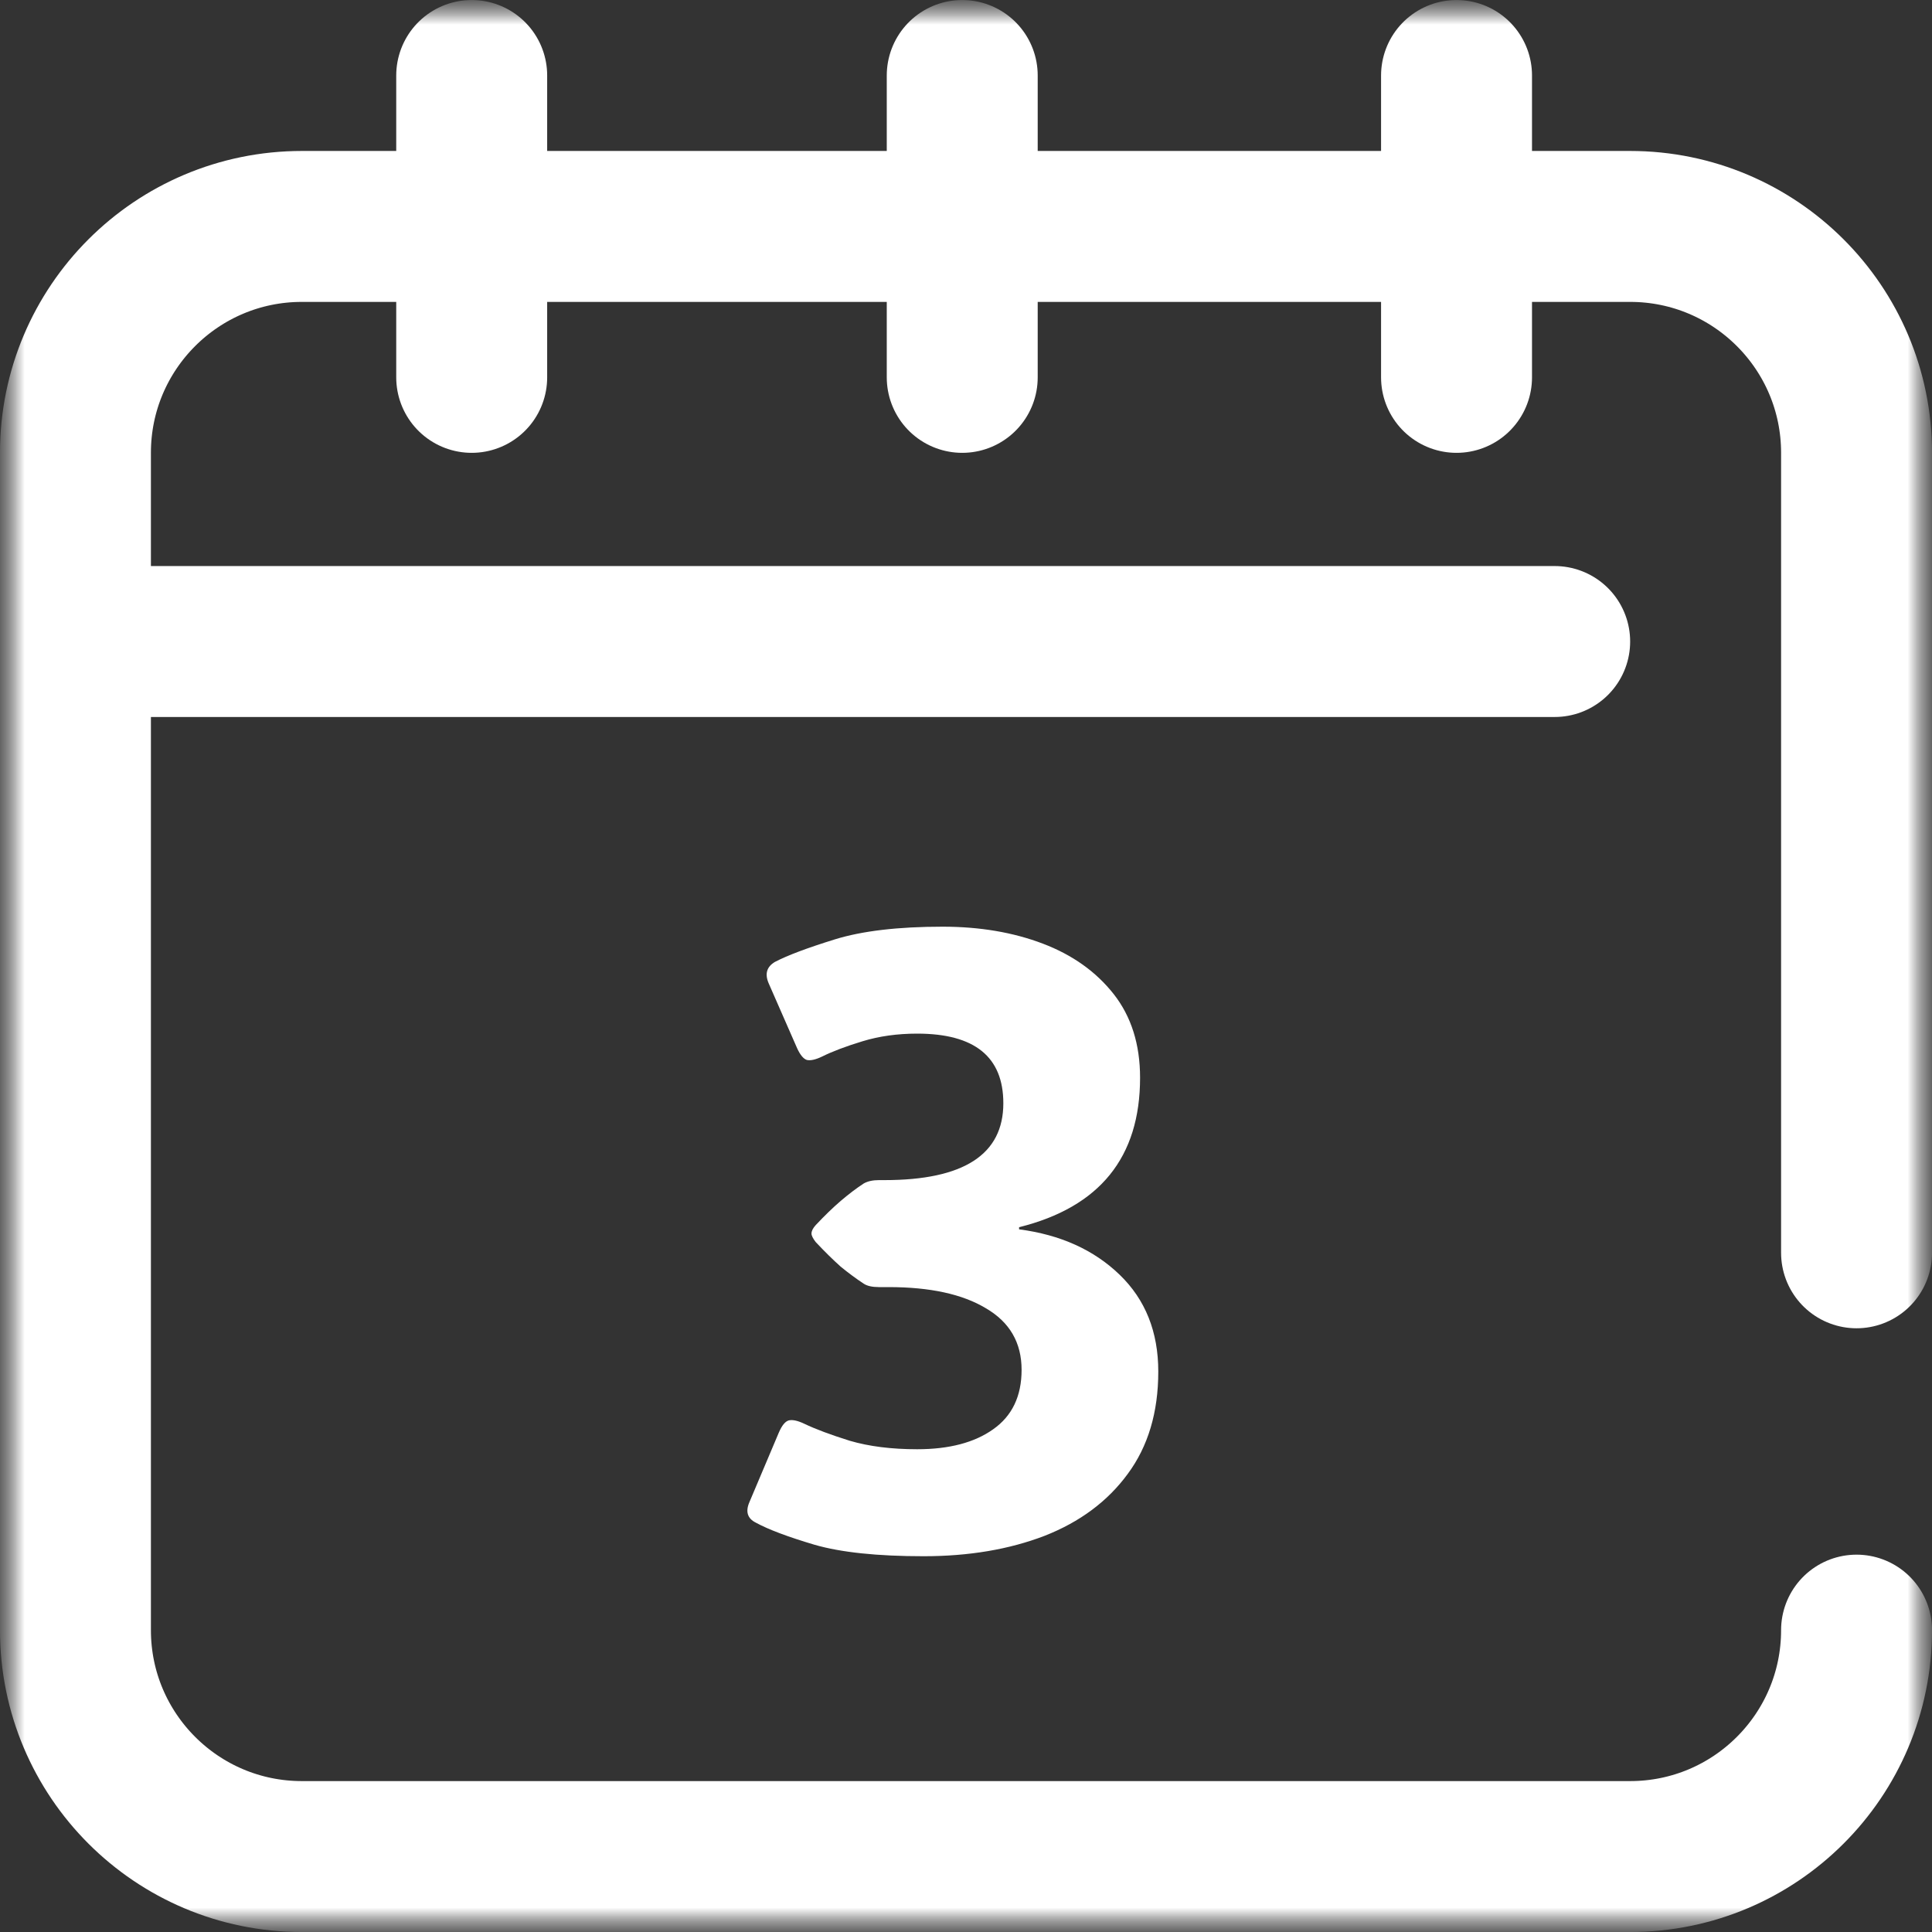
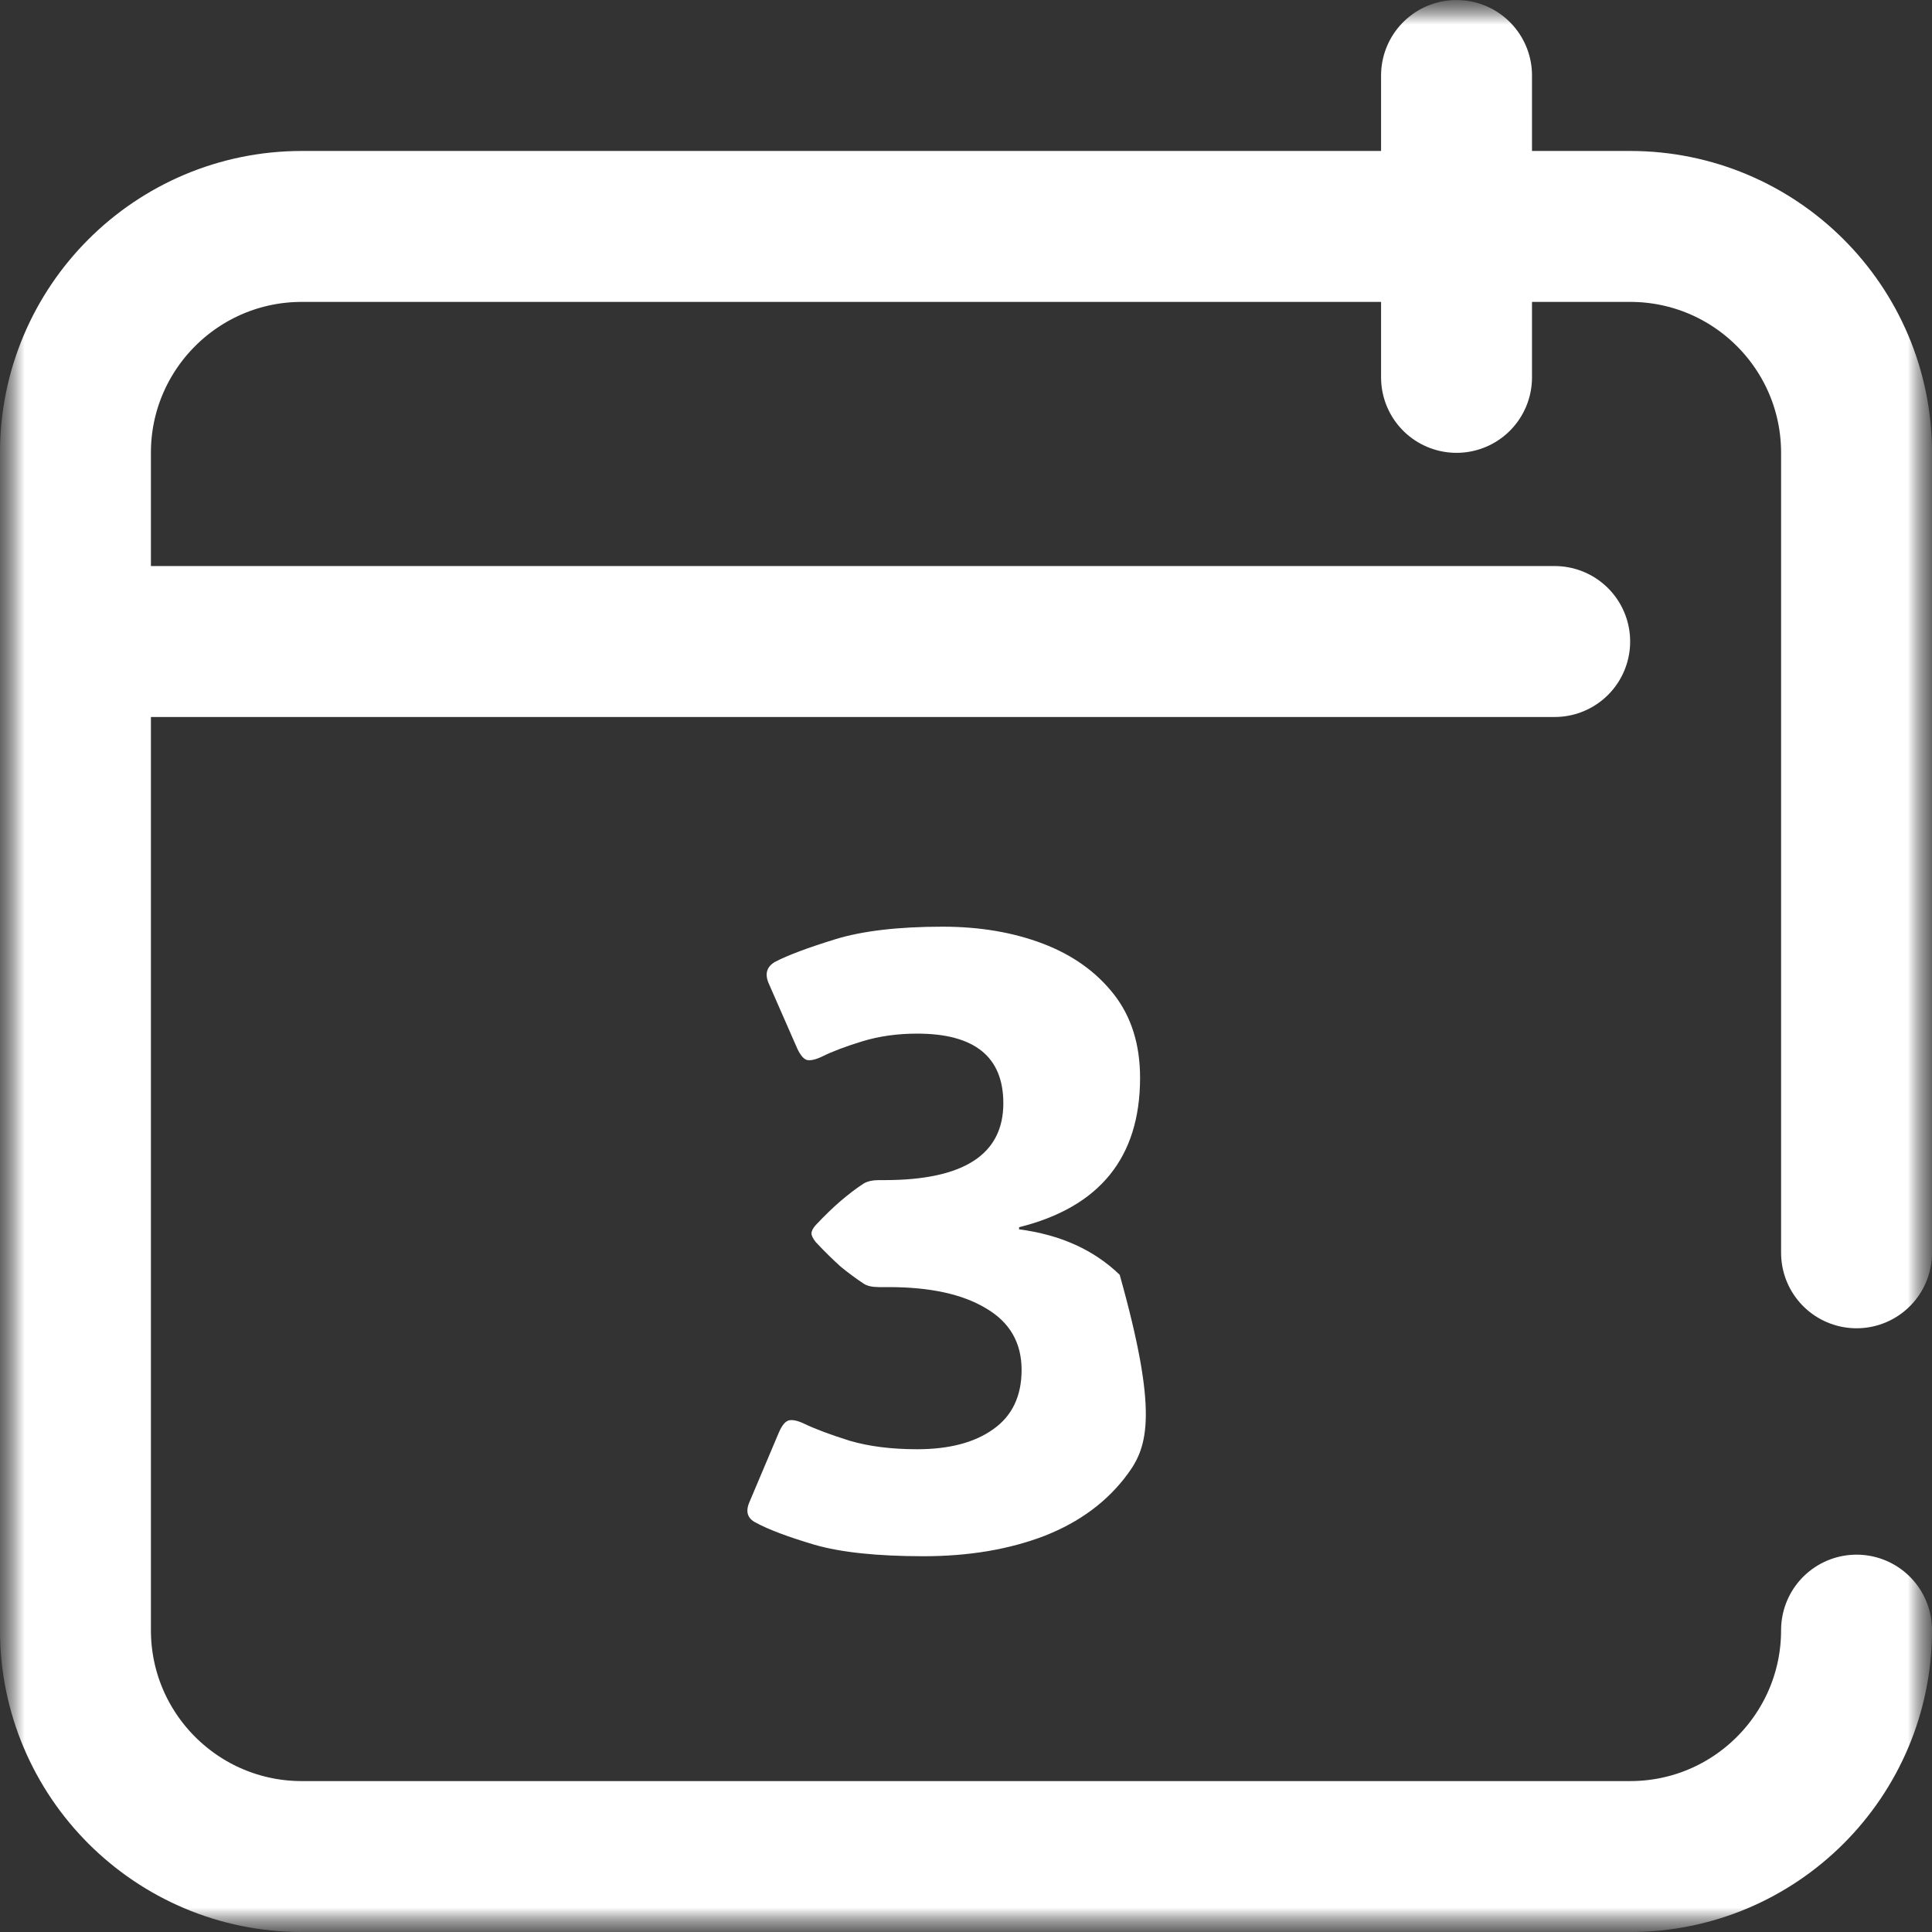
<svg xmlns="http://www.w3.org/2000/svg" width="40" height="40" viewBox="0 0 40 40" fill="none">
  <rect x="0" y="0" width="40" height="40" fill="#333333" stroke="none" />
  <g clip-path="url(#clip0_62_201)">
    <mask id="mask0_62_201" style="mask-type:luminance" maskUnits="userSpaceOnUse" x="0" y="0" width="40" height="40">
      <path d="M40 0H0V40H40V0Z" fill="white" />
    </mask>
    <g mask="url(#mask0_62_201)">
      <mask id="mask1_62_201" style="mask-type:luminance" maskUnits="userSpaceOnUse" x="0" y="0" width="40" height="41">
        <path d="M0 0H40V40H0V0Z" fill="white" />
      </mask>
      <g mask="url(#mask1_62_201)">
        <path d="M38.438 33.75C38.438 36.339 36.339 38.438 33.75 38.438H6.25C3.661 38.438 1.562 36.339 1.562 33.75V9.375C1.562 6.786 3.661 4.688 6.25 4.688H33.75C36.339 4.688 38.438 6.786 38.438 9.375V25.938" stroke="white" stroke-width="3.125" stroke-miterlimit="10" stroke-linecap="round" stroke-linejoin="round" />
        <path d="M1.562 13.282H32.188" stroke="white" stroke-width="3.125" stroke-miterlimit="10" stroke-linecap="round" stroke-linejoin="round" />
-         <path d="M19.121 32.22C18.166 32.22 17.413 32.141 16.862 31.982C16.311 31.818 15.907 31.666 15.649 31.525C15.474 31.438 15.43 31.294 15.518 31.095L16.124 29.662C16.189 29.51 16.259 29.425 16.335 29.407C16.411 29.39 16.517 29.413 16.651 29.477C16.886 29.589 17.199 29.706 17.592 29.829C17.99 29.946 18.456 30.005 18.989 30.005C19.651 30.005 20.176 29.867 20.562 29.592C20.955 29.316 21.151 28.906 21.151 28.361C21.151 27.799 20.905 27.374 20.413 27.087C19.927 26.794 19.256 26.648 18.4 26.648H18.198C18.058 26.648 17.952 26.624 17.882 26.577C17.73 26.477 17.571 26.36 17.407 26.226C17.249 26.085 17.076 25.915 16.889 25.716C16.83 25.64 16.801 25.581 16.801 25.54C16.801 25.487 16.83 25.429 16.889 25.364C17.076 25.165 17.249 24.998 17.407 24.863C17.571 24.723 17.73 24.602 17.882 24.503C17.964 24.456 18.069 24.433 18.198 24.433H18.312C19.953 24.433 20.773 23.902 20.773 22.842C20.773 21.881 20.179 21.4 18.989 21.4C18.579 21.4 18.201 21.453 17.855 21.559C17.51 21.664 17.231 21.77 17.02 21.875C16.886 21.939 16.78 21.963 16.704 21.945C16.634 21.922 16.566 21.84 16.502 21.699L15.913 20.355C15.831 20.161 15.875 20.015 16.045 19.915C16.303 19.78 16.716 19.625 17.284 19.449C17.852 19.273 18.597 19.186 19.517 19.186C20.284 19.186 20.976 19.303 21.591 19.537C22.206 19.771 22.695 20.12 23.059 20.583C23.422 21.046 23.604 21.623 23.604 22.314C23.604 23.961 22.769 24.992 21.099 25.408V25.452C21.954 25.564 22.648 25.877 23.182 26.393C23.715 26.908 23.981 27.576 23.981 28.396C23.981 29.24 23.77 29.946 23.349 30.515C22.933 31.083 22.358 31.511 21.626 31.798C20.894 32.079 20.059 32.22 19.121 32.22Z" fill="white" />
-         <path d="M9.766 1.563V7.813" stroke="white" stroke-width="3.125" stroke-miterlimit="10" stroke-linecap="round" stroke-linejoin="round" />
+         <path d="M19.121 32.22C18.166 32.22 17.413 32.141 16.862 31.982C16.311 31.818 15.907 31.666 15.649 31.525C15.474 31.438 15.43 31.294 15.518 31.095L16.124 29.662C16.189 29.51 16.259 29.425 16.335 29.407C16.411 29.39 16.517 29.413 16.651 29.477C16.886 29.589 17.199 29.706 17.592 29.829C17.99 29.946 18.456 30.005 18.989 30.005C19.651 30.005 20.176 29.867 20.562 29.592C20.955 29.316 21.151 28.906 21.151 28.361C21.151 27.799 20.905 27.374 20.413 27.087C19.927 26.794 19.256 26.648 18.4 26.648H18.198C18.058 26.648 17.952 26.624 17.882 26.577C17.73 26.477 17.571 26.36 17.407 26.226C17.249 26.085 17.076 25.915 16.889 25.716C16.83 25.64 16.801 25.581 16.801 25.54C16.801 25.487 16.83 25.429 16.889 25.364C17.076 25.165 17.249 24.998 17.407 24.863C17.571 24.723 17.73 24.602 17.882 24.503C17.964 24.456 18.069 24.433 18.198 24.433H18.312C19.953 24.433 20.773 23.902 20.773 22.842C20.773 21.881 20.179 21.4 18.989 21.4C18.579 21.4 18.201 21.453 17.855 21.559C17.51 21.664 17.231 21.77 17.02 21.875C16.886 21.939 16.78 21.963 16.704 21.945C16.634 21.922 16.566 21.84 16.502 21.699L15.913 20.355C15.831 20.161 15.875 20.015 16.045 19.915C16.303 19.78 16.716 19.625 17.284 19.449C17.852 19.273 18.597 19.186 19.517 19.186C20.284 19.186 20.976 19.303 21.591 19.537C22.206 19.771 22.695 20.12 23.059 20.583C23.422 21.046 23.604 21.623 23.604 22.314C23.604 23.961 22.769 24.992 21.099 25.408V25.452C21.954 25.564 22.648 25.877 23.182 26.393C23.981 29.24 23.77 29.946 23.349 30.515C22.933 31.083 22.358 31.511 21.626 31.798C20.894 32.079 20.059 32.22 19.121 32.22Z" fill="white" />
        <path d="M30.156 7.813V1.563" stroke="white" stroke-width="3.125" stroke-miterlimit="10" stroke-linecap="round" stroke-linejoin="round" />
-         <path d="M19.922 1.563V7.813" stroke="white" stroke-width="3.125" stroke-miterlimit="10" stroke-linecap="round" stroke-linejoin="round" />
      </g>
    </g>
  </g>
  <defs>
    <clipPath id="clip0_62_201">
      <rect width="40" height="40" fill="white" />
    </clipPath>
  </defs>
</svg>